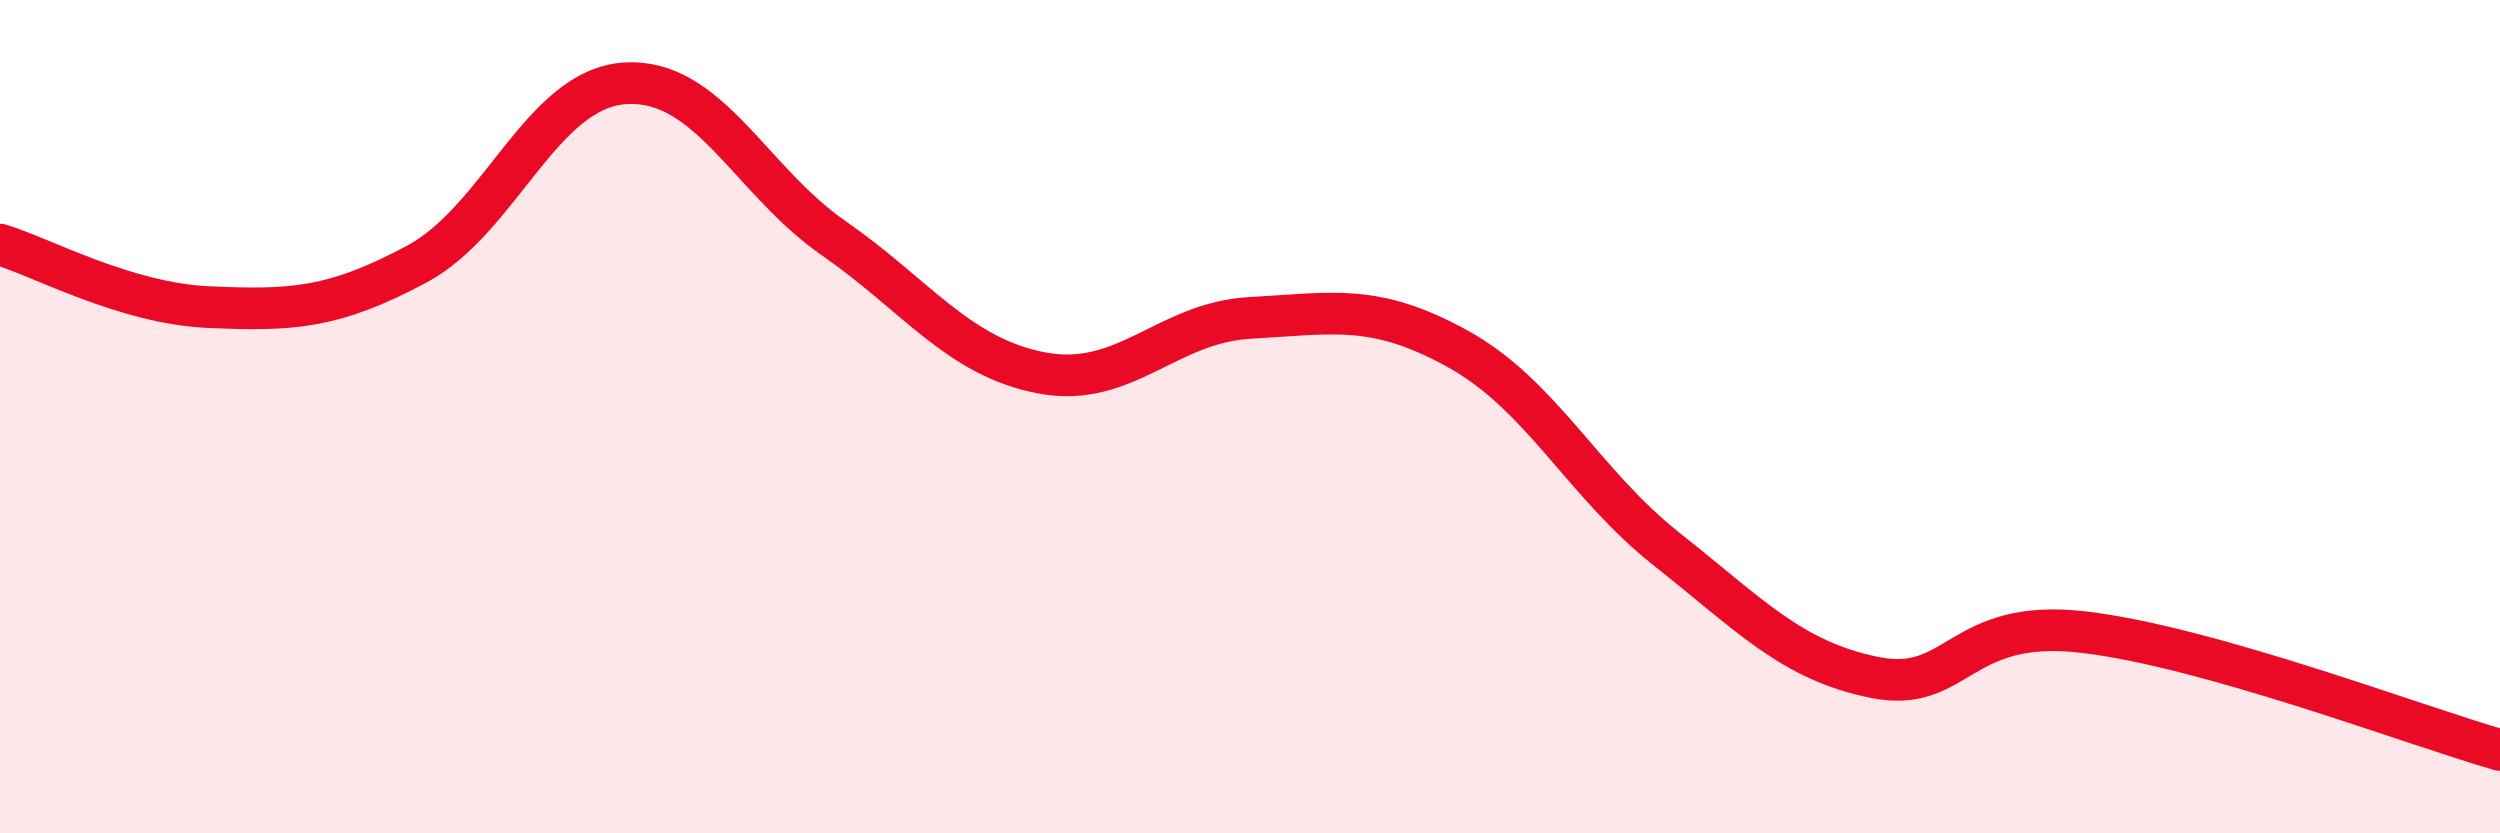
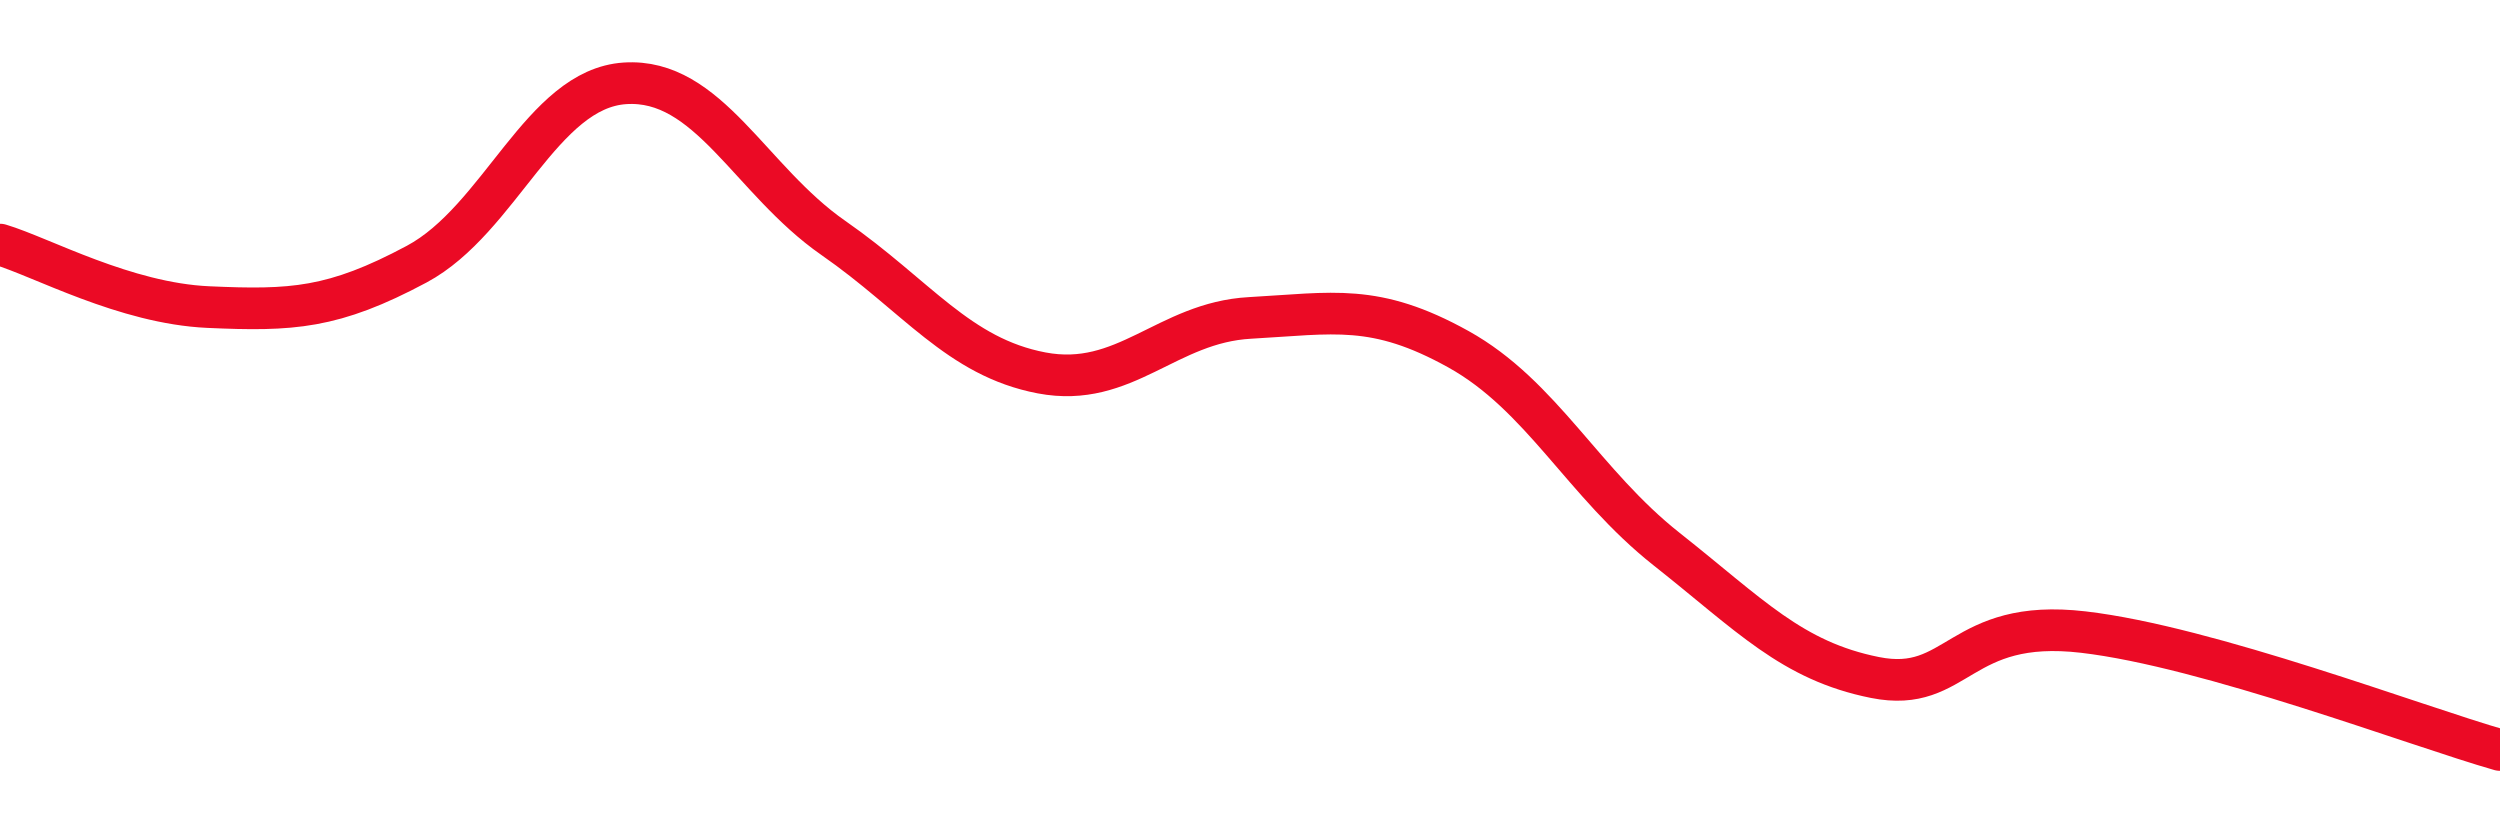
<svg xmlns="http://www.w3.org/2000/svg" width="60" height="20" viewBox="0 0 60 20">
-   <path d="M 0,5.87 C 1,6.17 3,7.28 5,7.37 C 7,7.46 8,7.41 10,6.34 C 12,5.27 13,2.13 15,2 C 17,1.87 18,4.32 20,5.71 C 22,7.1 23,8.57 25,8.95 C 27,9.33 28,7.74 30,7.63 C 32,7.52 33,7.27 35,8.38 C 37,9.49 38,11.6 40,13.18 C 42,14.76 43,15.86 45,16.26 C 47,16.66 47,14.82 50,15.17 C 53,15.52 58,17.43 60,18L60 20L0 20Z" fill="#EB0A25" opacity="0.1" stroke-linecap="round" stroke-linejoin="round" />
  <path d="M 0,5.87 C 1,6.17 3,7.28 5,7.37 C 7,7.46 8,7.41 10,6.34 C 12,5.27 13,2.13 15,2 C 17,1.87 18,4.32 20,5.71 C 22,7.1 23,8.57 25,8.95 C 27,9.33 28,7.74 30,7.63 C 32,7.52 33,7.27 35,8.38 C 37,9.49 38,11.6 40,13.18 C 42,14.76 43,15.86 45,16.26 C 47,16.66 47,14.82 50,15.17 C 53,15.52 58,17.43 60,18" stroke="#EB0A25" stroke-width="1" fill="none" stroke-linecap="round" stroke-linejoin="round" />
</svg>